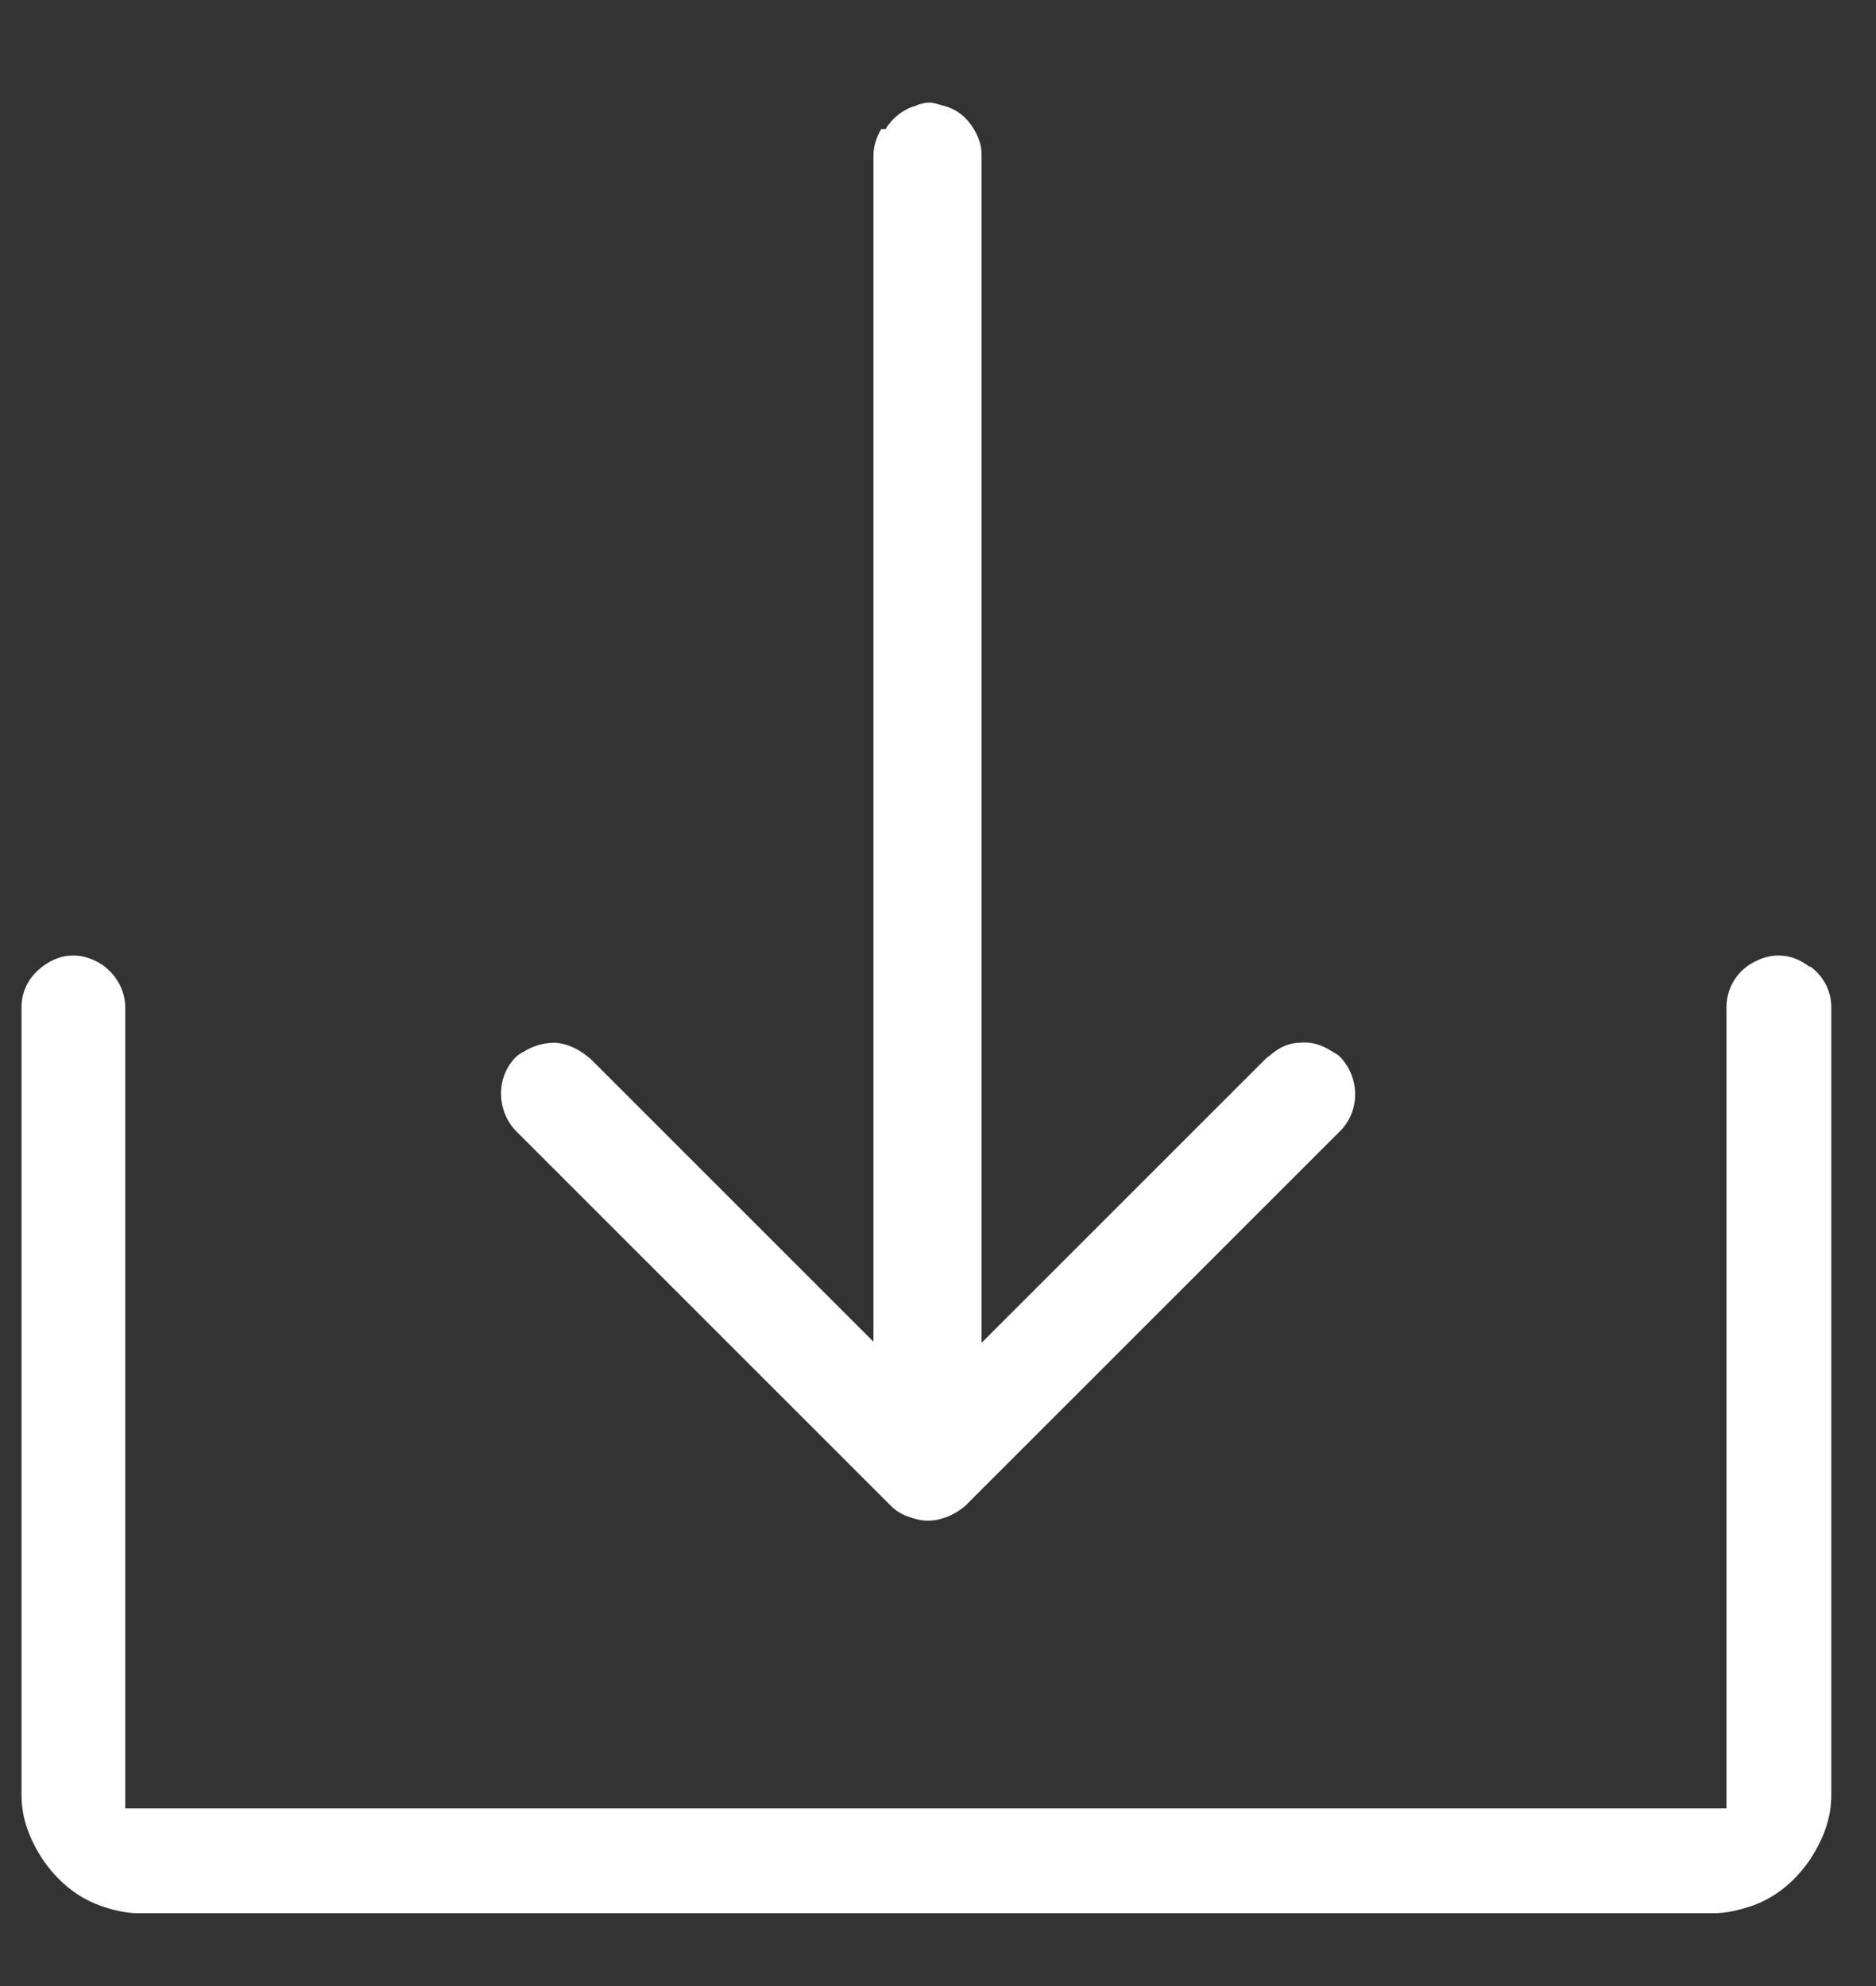
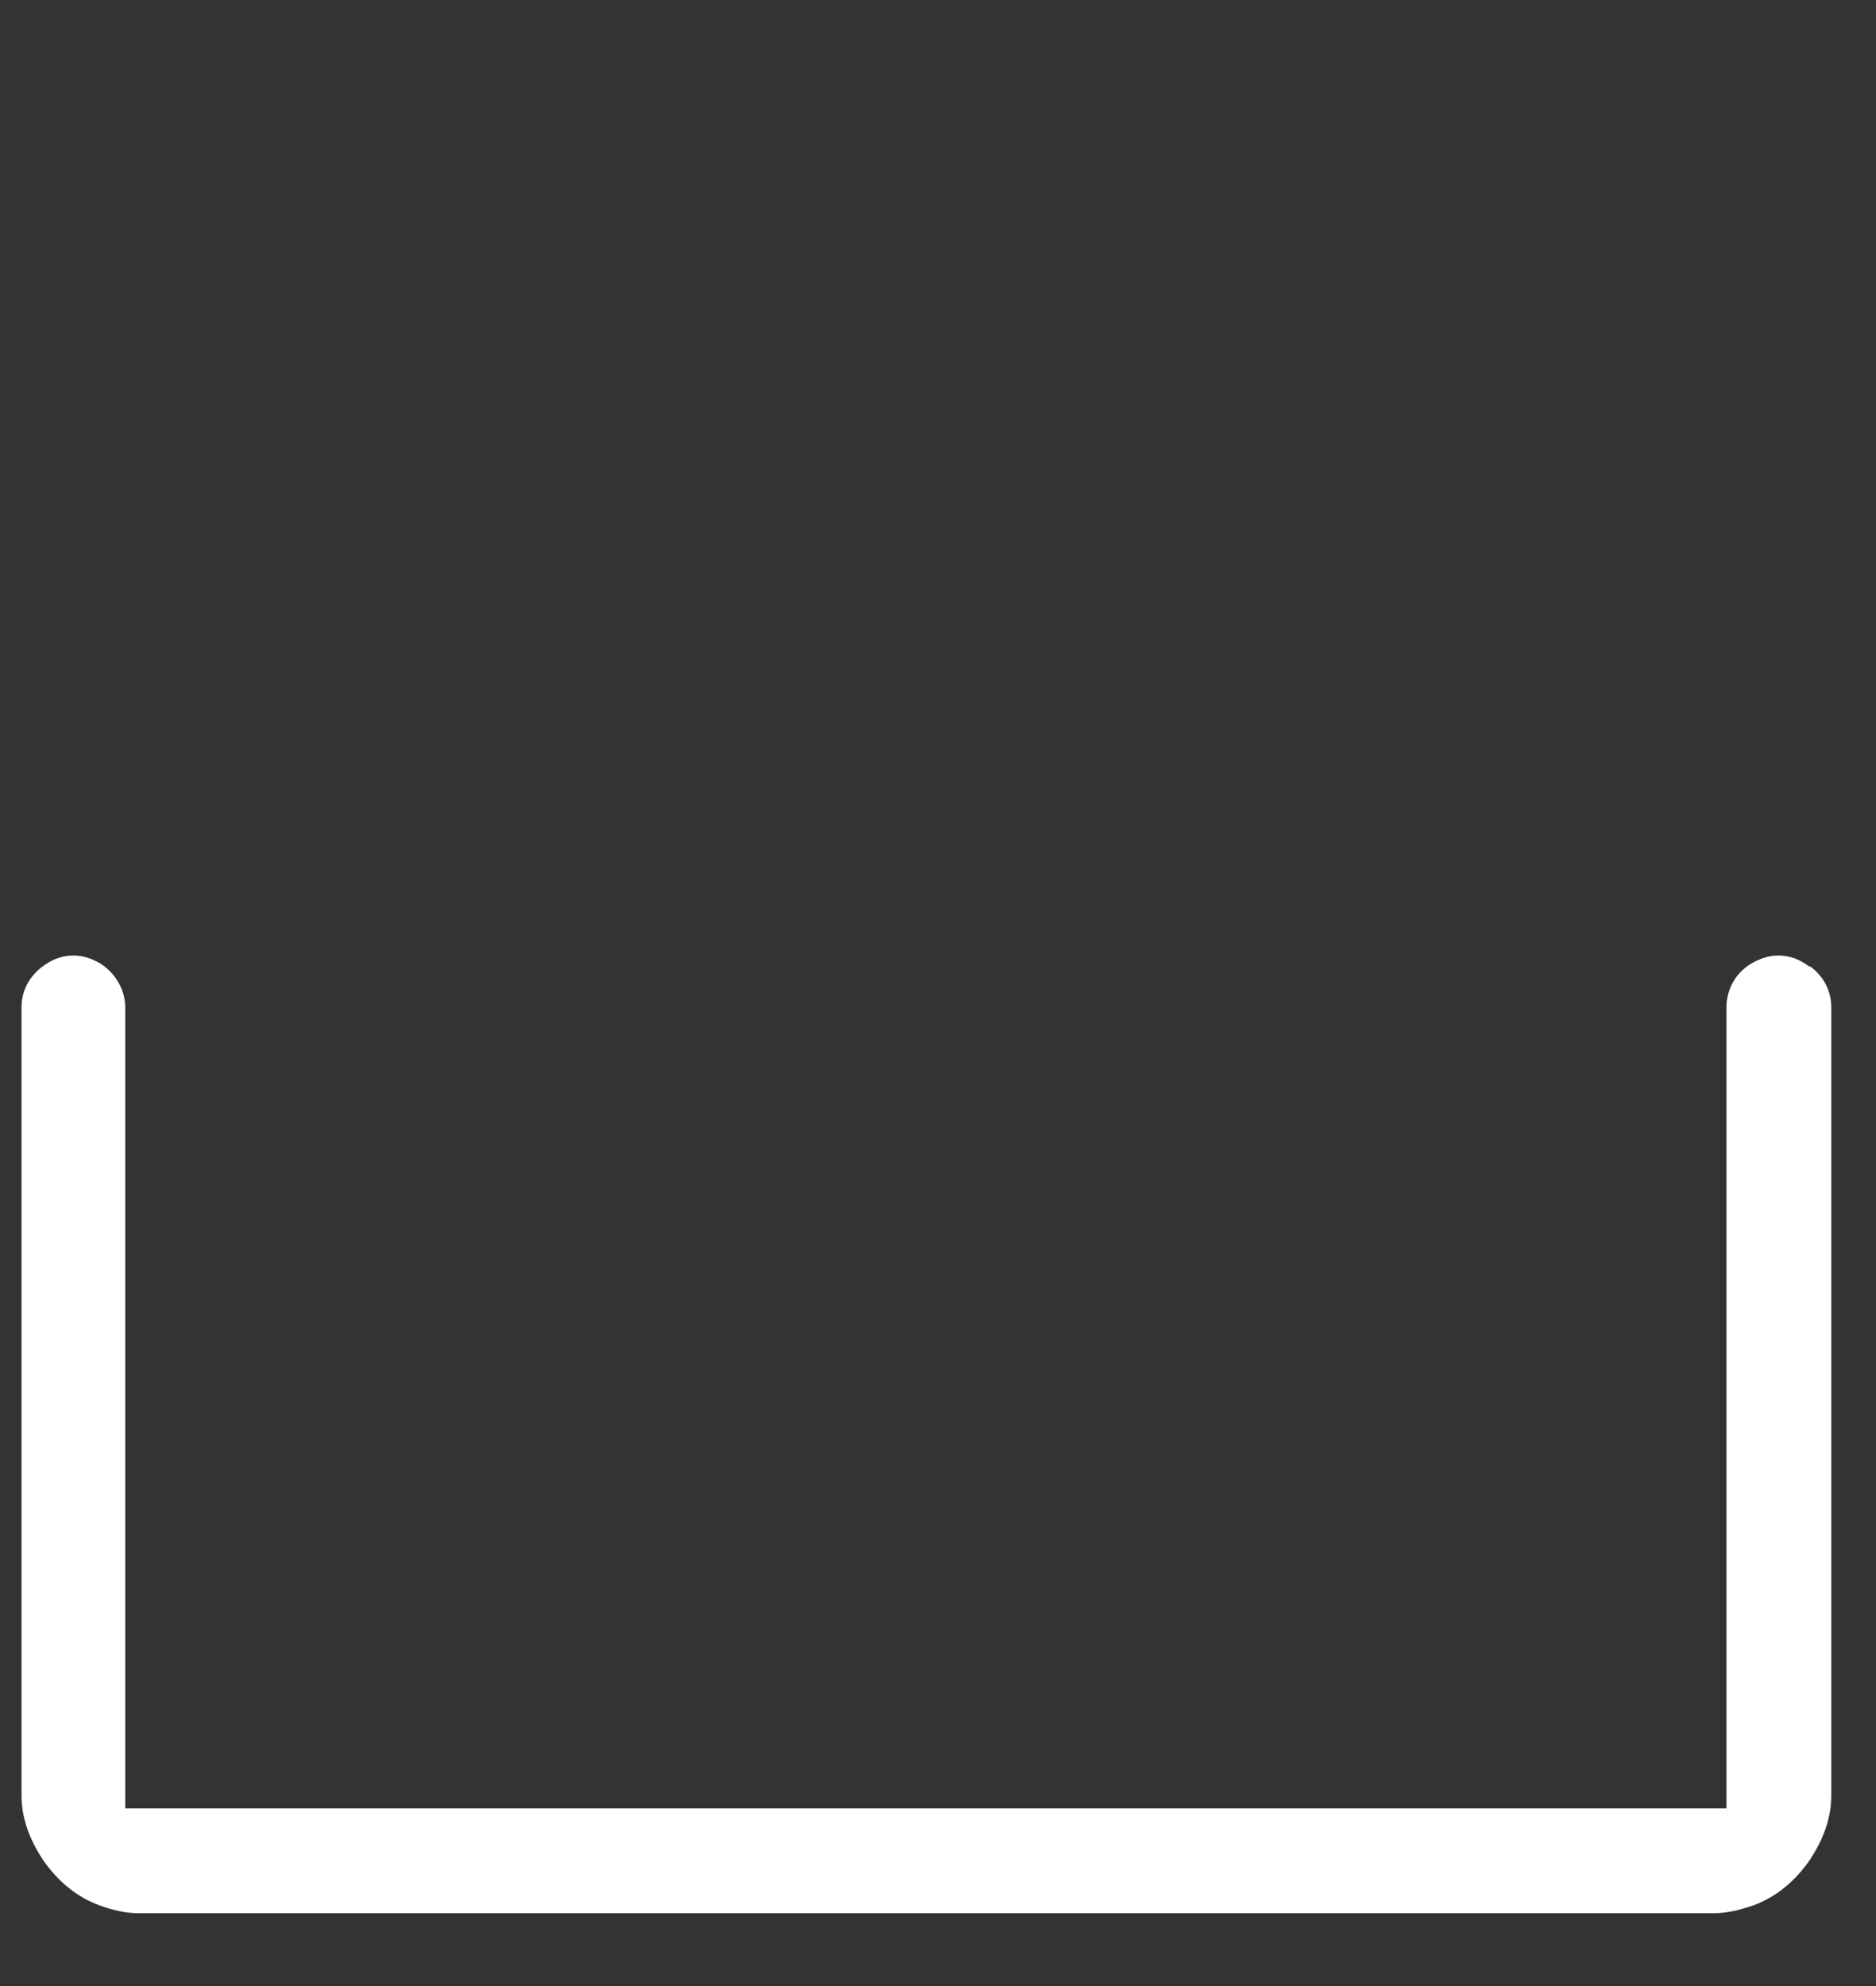
<svg xmlns="http://www.w3.org/2000/svg" width="17" height="18" viewBox="0 0 17 18" fill="none">
  <rect x="0" y="0" width="17" height="18" fill="#333333" stroke="none" />
-   <path d="M7.985 1.17C7.945 1.24 7.915 1.32 7.915 1.41V12.16L7.725 11.97L7.455 11.7L7.185 11.43L6.915 11.16L6.645 10.89L6.375 10.62L6.105 10.35L5.835 10.08L5.565 9.81L5.345 9.59C5.345 9.59 5.315 9.57 5.305 9.56C5.225 9.5 5.135 9.46 5.035 9.45C4.945 9.45 4.855 9.47 4.765 9.52C4.735 9.54 4.705 9.55 4.675 9.58C4.495 9.76 4.495 10.06 4.675 10.25L4.765 10.34L5.035 10.61L5.305 10.88L5.575 11.15L5.845 11.42L6.115 11.69L6.385 11.96L6.655 12.23L6.925 12.5L7.195 12.77L7.465 13.04L7.735 13.31L8.005 13.58L8.075 13.65C8.135 13.71 8.205 13.74 8.275 13.76C8.365 13.79 8.455 13.79 8.545 13.76C8.615 13.74 8.685 13.7 8.745 13.65L8.815 13.58L9.085 13.31L9.355 13.04L9.625 12.77L9.895 12.5L10.165 12.23L10.435 11.96L10.705 11.69L10.975 11.42L11.245 11.15L11.515 10.88L11.785 10.61L12.055 10.34L12.145 10.25C12.325 10.07 12.325 9.77 12.145 9.58C12.115 9.55 12.085 9.54 12.055 9.52C11.975 9.47 11.885 9.44 11.785 9.45C11.685 9.45 11.595 9.49 11.515 9.56C11.505 9.57 11.485 9.58 11.475 9.59L11.255 9.81L10.985 10.08L10.715 10.35L10.445 10.62L10.175 10.89L9.905 11.16L9.635 11.43L9.365 11.7L9.095 11.97L8.895 12.17V1.4C8.895 1.31 8.865 1.24 8.825 1.17C8.765 1.07 8.675 0.99 8.555 0.96C8.515 0.95 8.465 0.93 8.425 0.93C8.385 0.93 8.335 0.94 8.295 0.96C8.185 0.99 8.085 1.07 8.025 1.17H7.985Z" fill="white" />
  <path d="M16.395 8.76C16.315 8.7 16.225 8.66 16.115 8.66C16.025 8.66 15.945 8.69 15.875 8.73C15.735 8.81 15.645 8.96 15.645 9.13V16.39H1.135V9.13C1.135 8.96 1.035 8.81 0.905 8.73C0.835 8.69 0.755 8.66 0.665 8.66C0.555 8.66 0.465 8.7 0.385 8.76C0.265 8.85 0.195 8.98 0.195 9.13V16.27C0.195 16.49 0.275 16.68 0.385 16.85C0.515 17.04 0.685 17.19 0.905 17.27C1.015 17.31 1.135 17.34 1.255 17.34H15.525C15.655 17.34 15.765 17.31 15.885 17.27C16.105 17.19 16.275 17.04 16.405 16.85C16.515 16.68 16.595 16.49 16.595 16.27V9.13C16.595 8.97 16.515 8.84 16.405 8.76H16.395Z" fill="white" />
</svg>